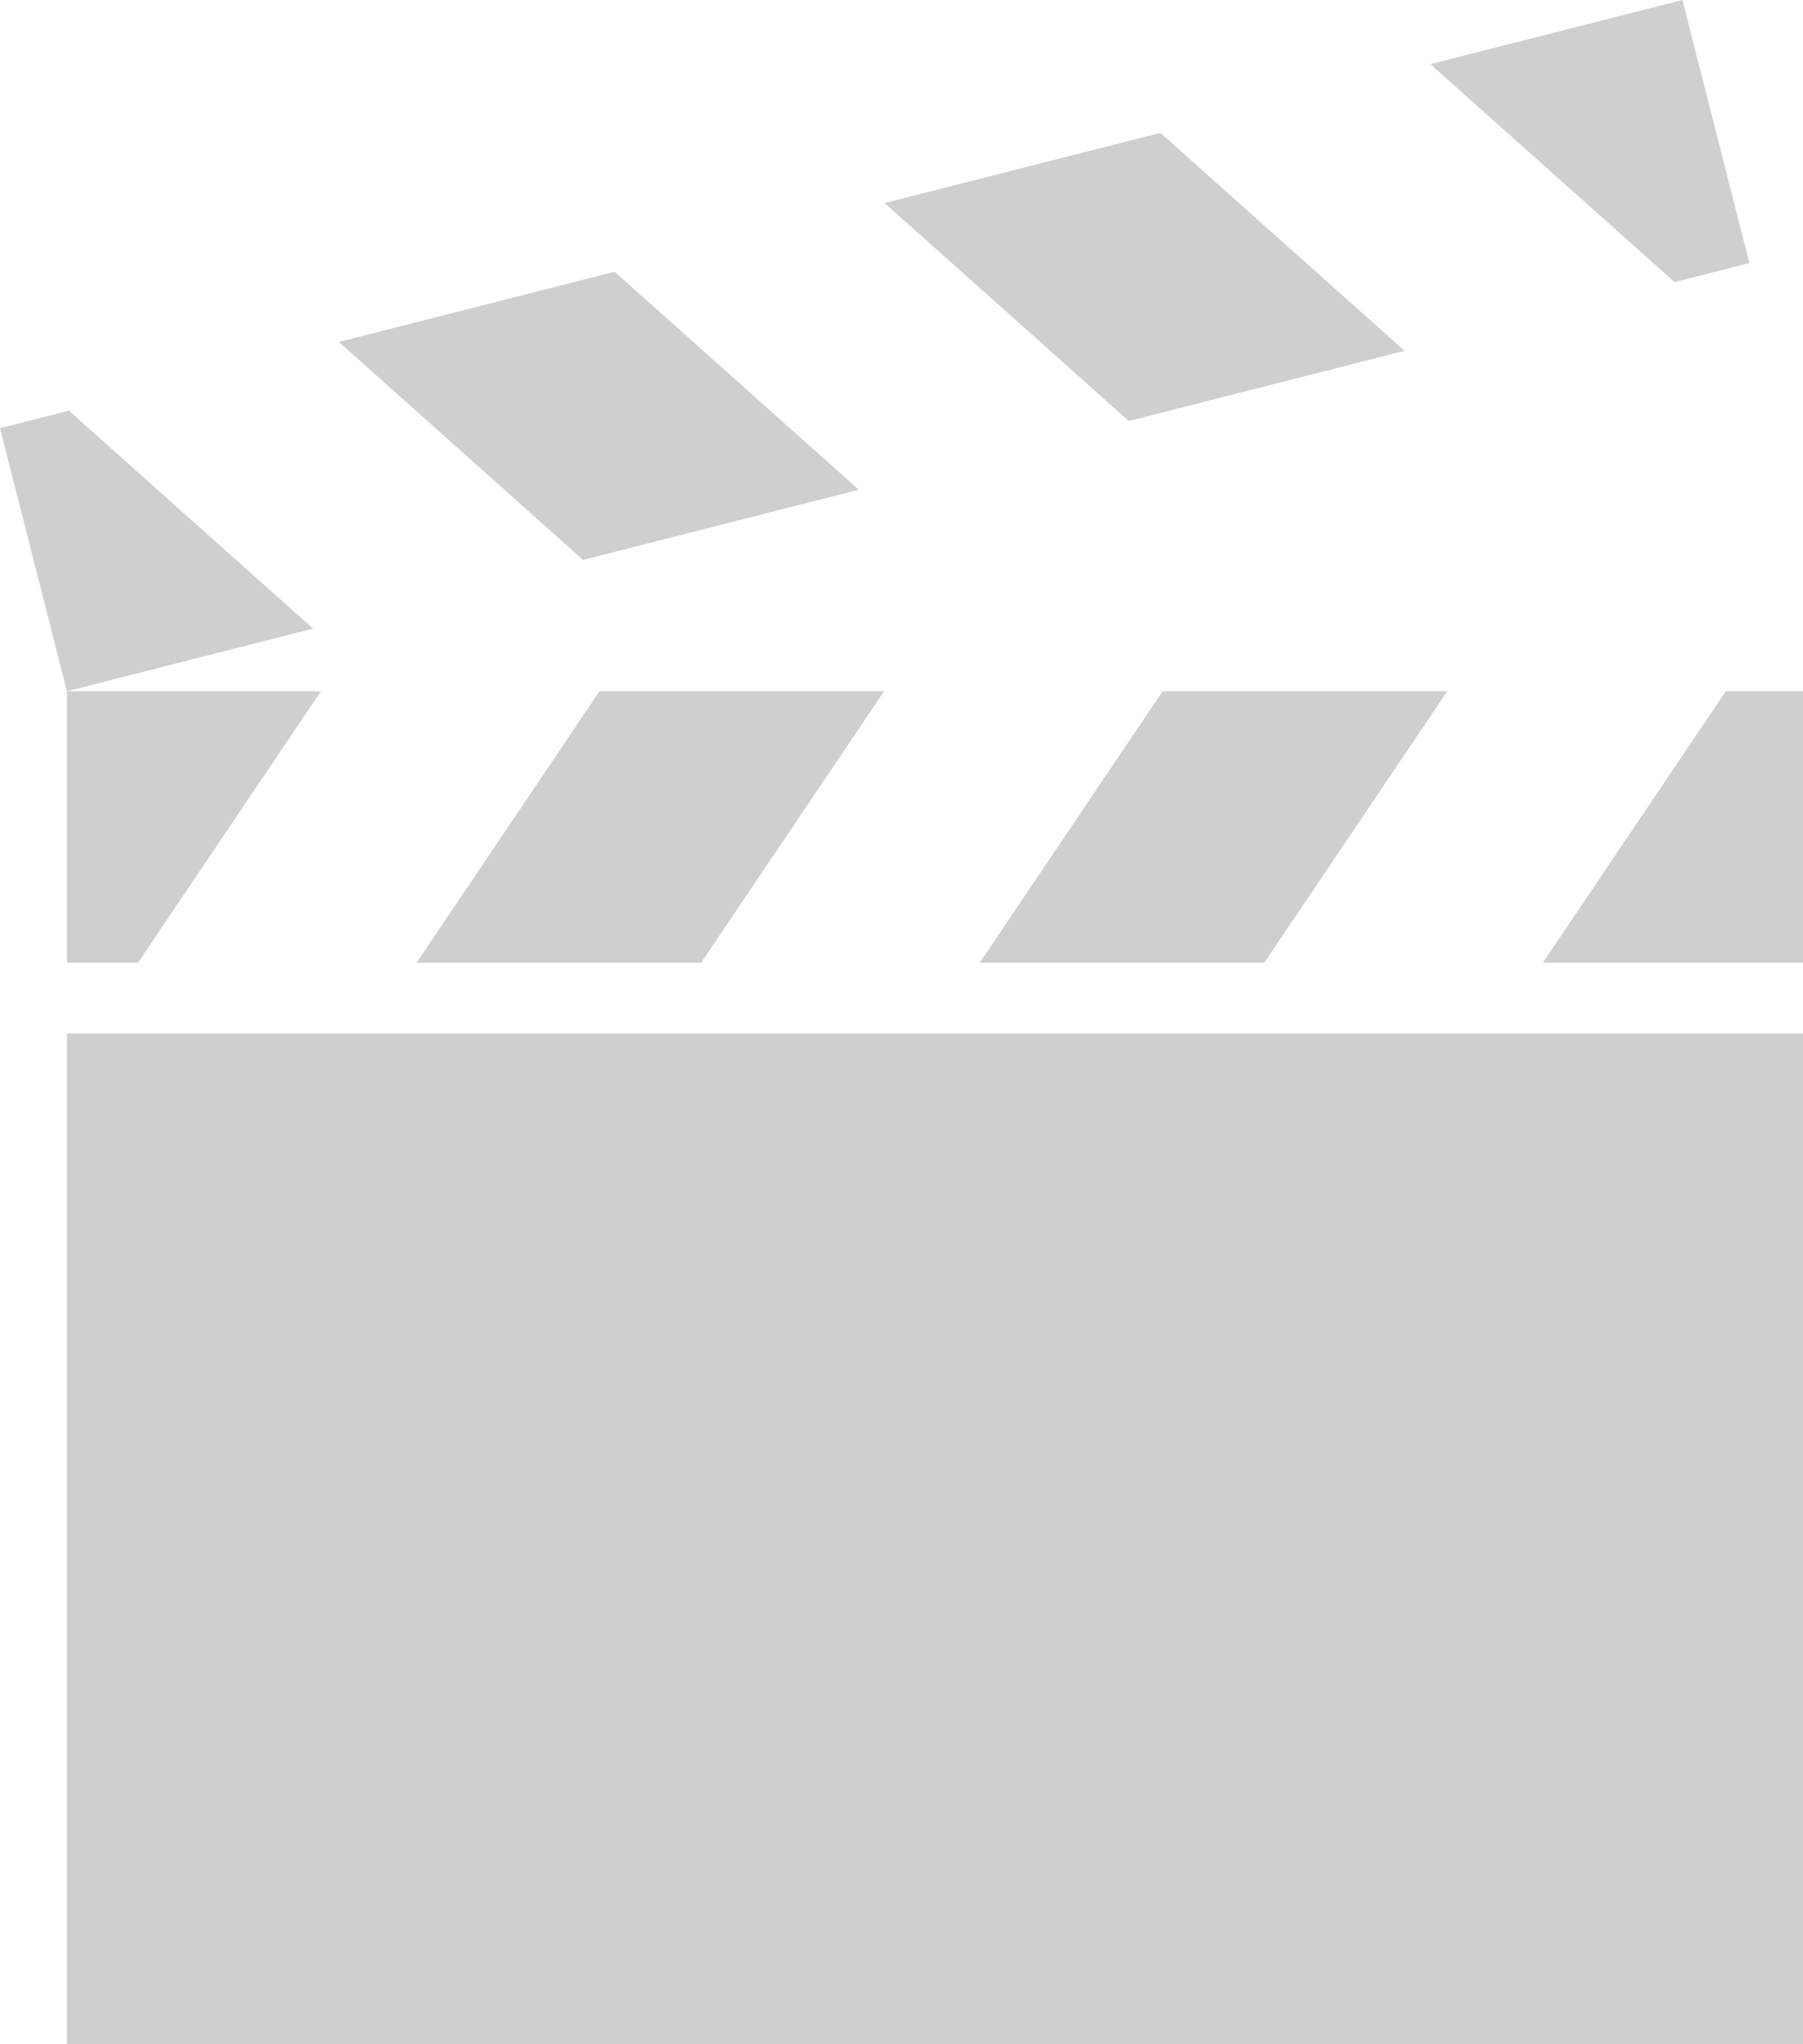
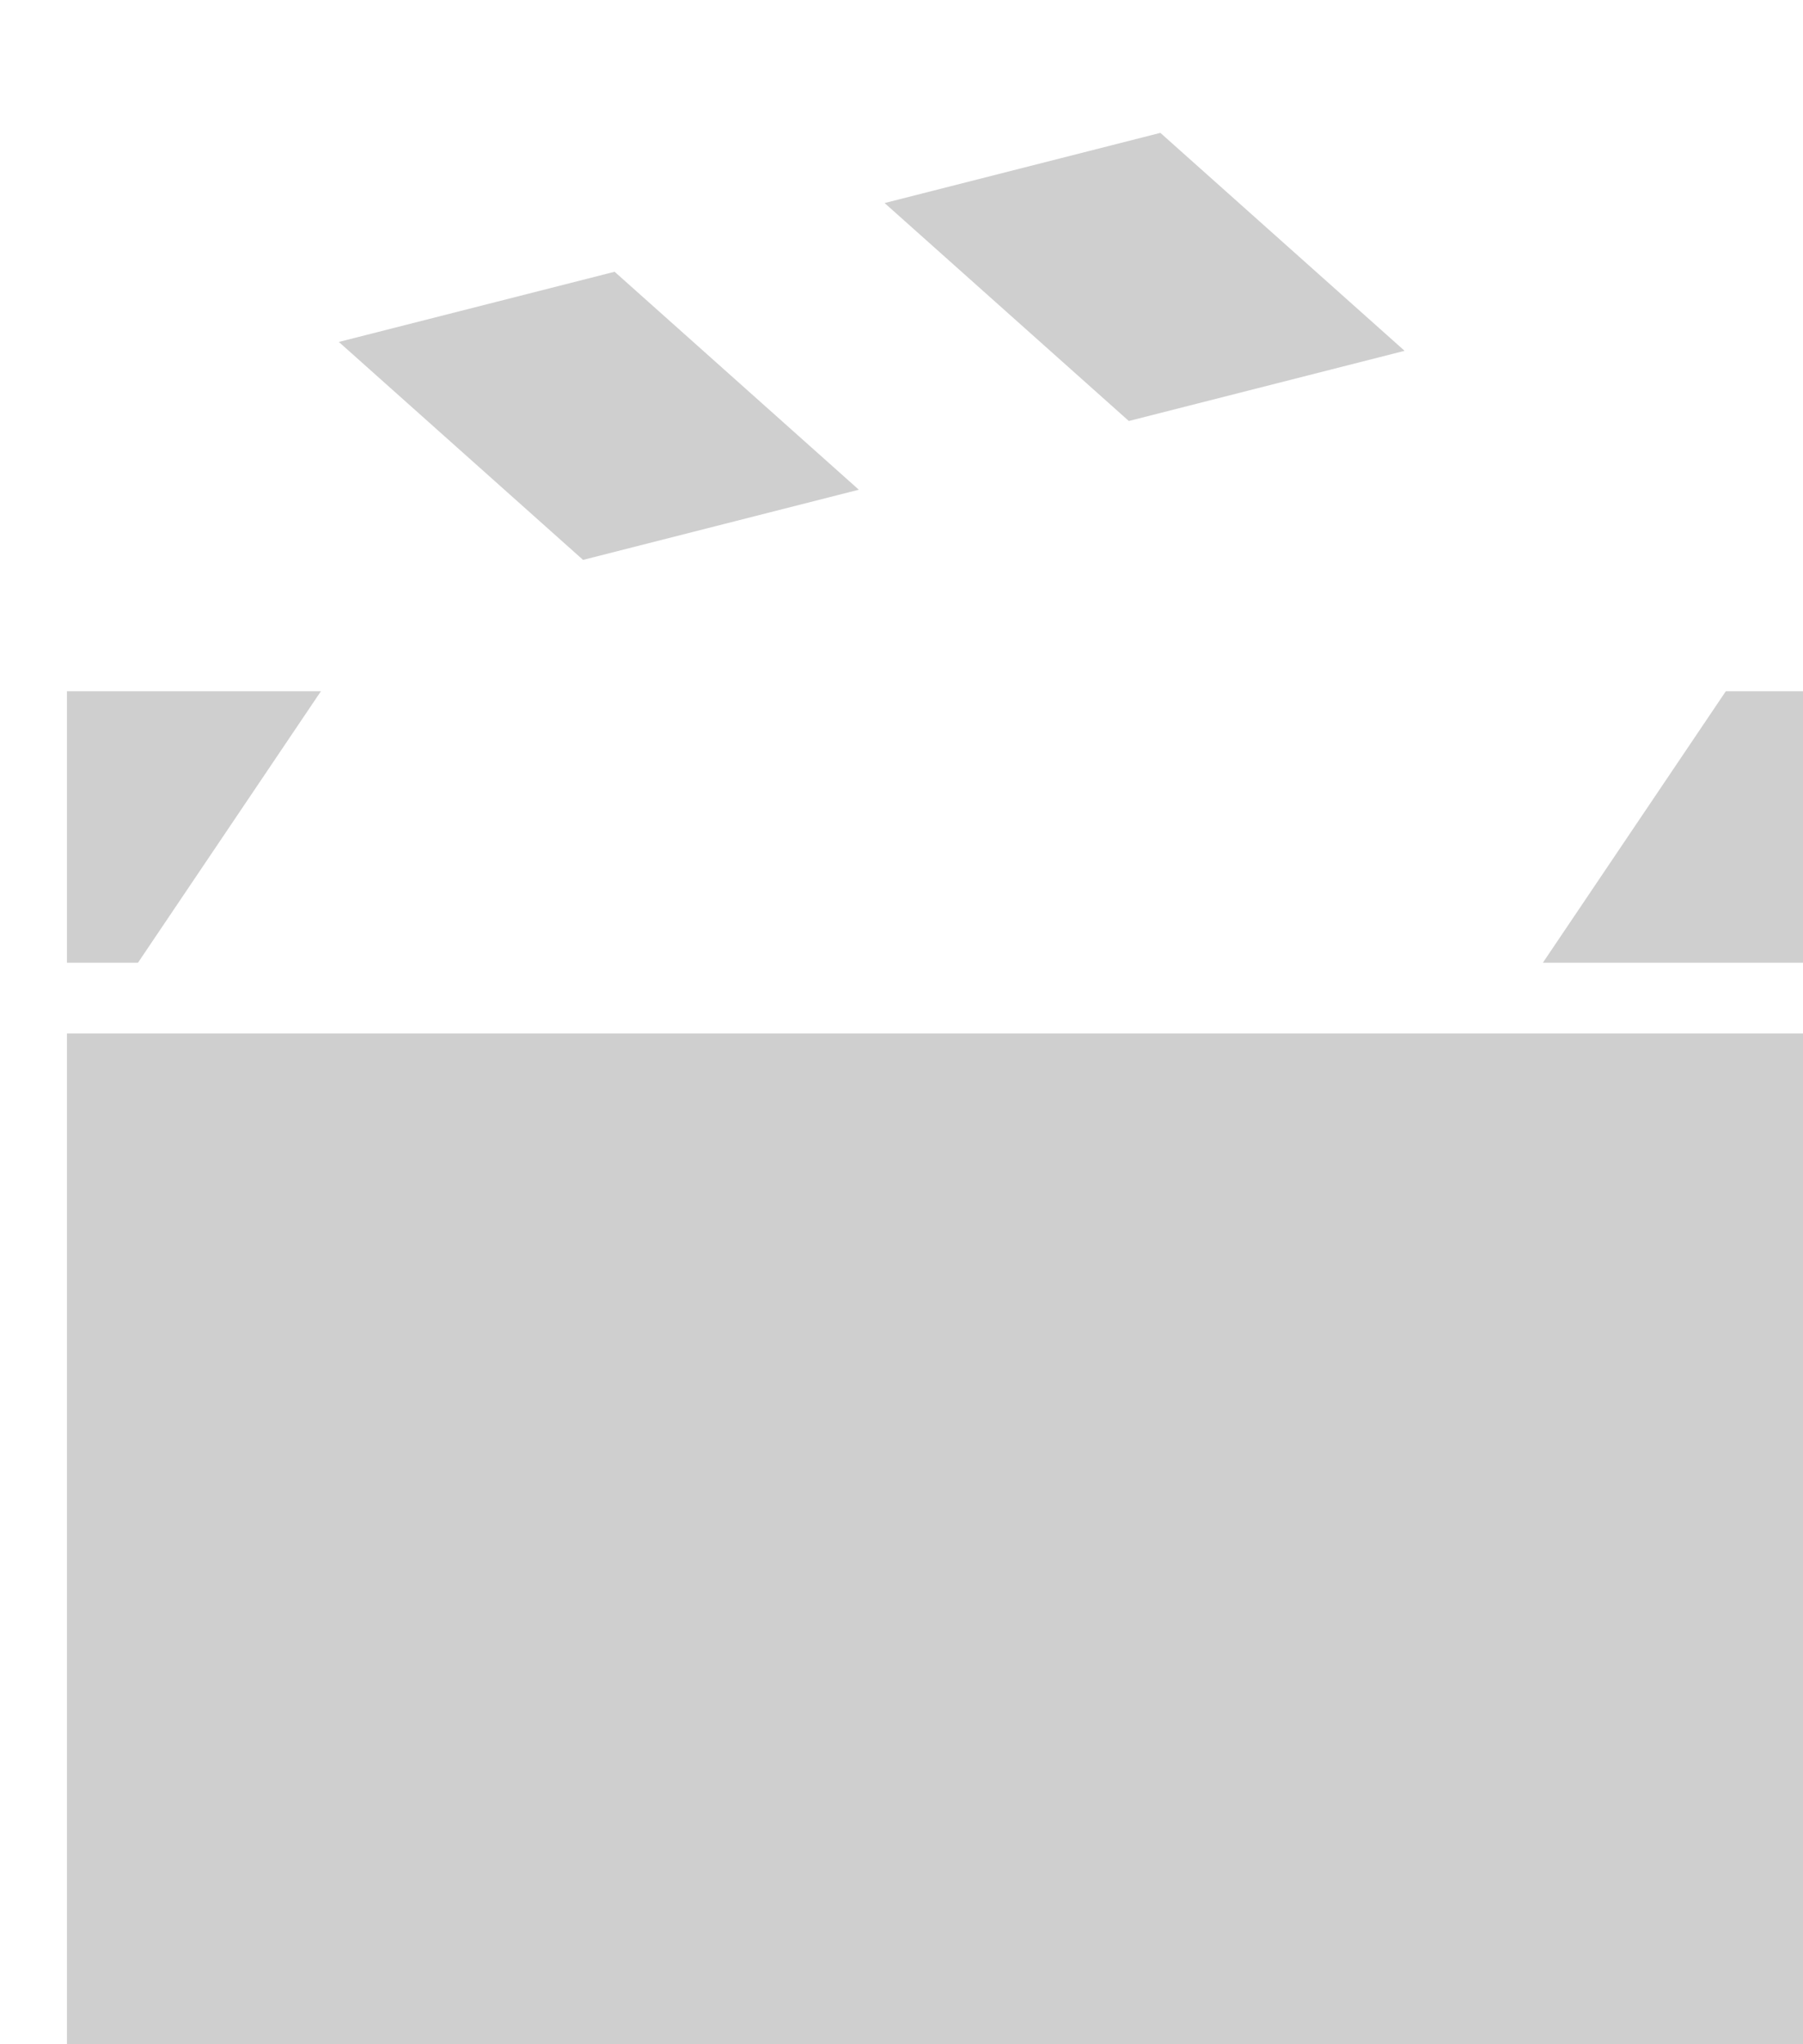
<svg xmlns="http://www.w3.org/2000/svg" version="1.1" id="Capa_1" x="0px" y="0px" width="952.562px" height="1080px" viewBox="483.719 0 952.562 1080" enable-background="new 483.719 0 952.562 1080" xml:space="preserve">
  <g opacity="0.19">
    <rect x="519.088" y="545.979" width="917.193" height="534.021" />
-     <polygon points="705.591,505.945 703.812,508.586 854.146,508.586 855.927,505.945 950.79,365.181 800.455,365.181  " />
-     <polygon points="1003.114,505.945 1001.336,508.586 1151.672,508.586 1153.451,505.945 1248.314,365.181 1097.979,365.181  " />
    <polygon points="519.086,508.586 556.624,508.586 558.402,505.945 653.266,365.181 519.086,365.181 519.086,505.945  " />
    <polygon points="1298.86,508.586 1436.28,508.586 1436.28,505.945 1436.28,365.181 1395.504,365.181 1300.639,505.945  " />
    <polygon points="662.737,180.646 791.764,295.787 937.456,258.711 808.431,143.569  " />
    <polygon points="951.071,107.269 1080.097,222.41 1225.79,185.333 1096.765,70.191  " />
-     <polygon points="1239.405,33.892 1368.431,149.033 1407.949,138.977 1372.582,0  " />
-     <polygon points="520.097,216.947 483.719,226.204 519.086,365.181 649.122,332.088  " />
  </g>
</svg>